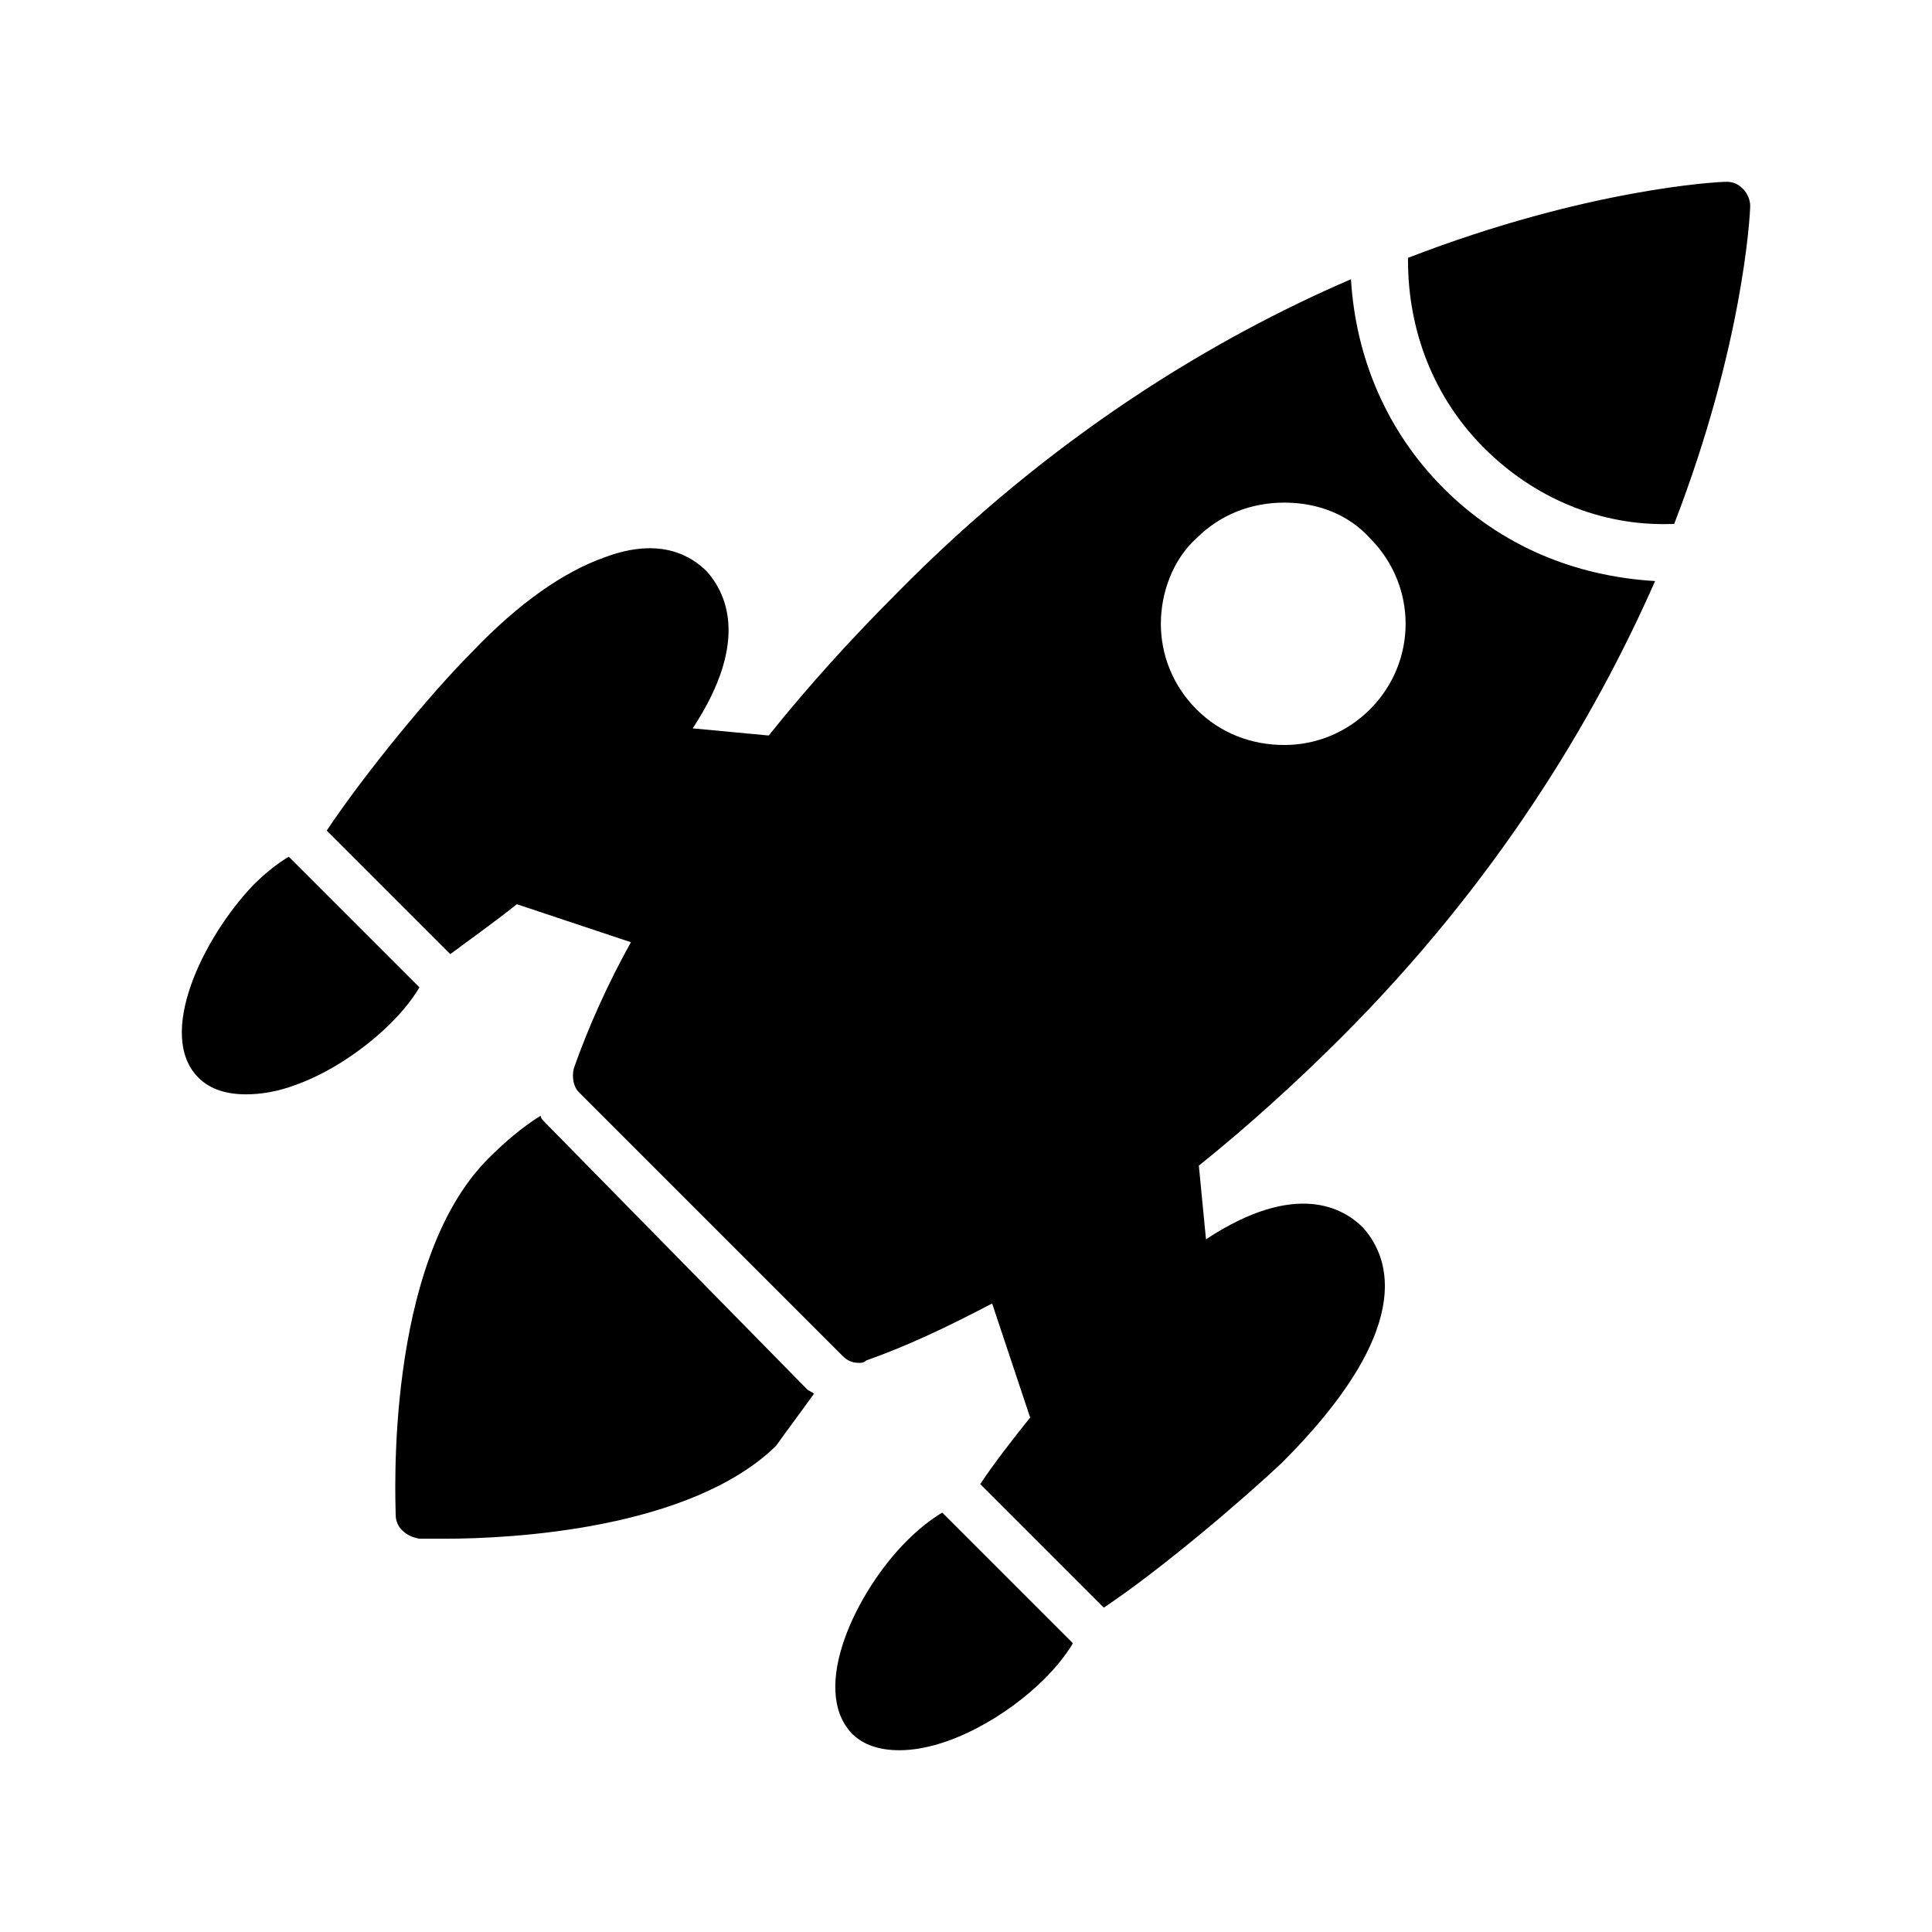
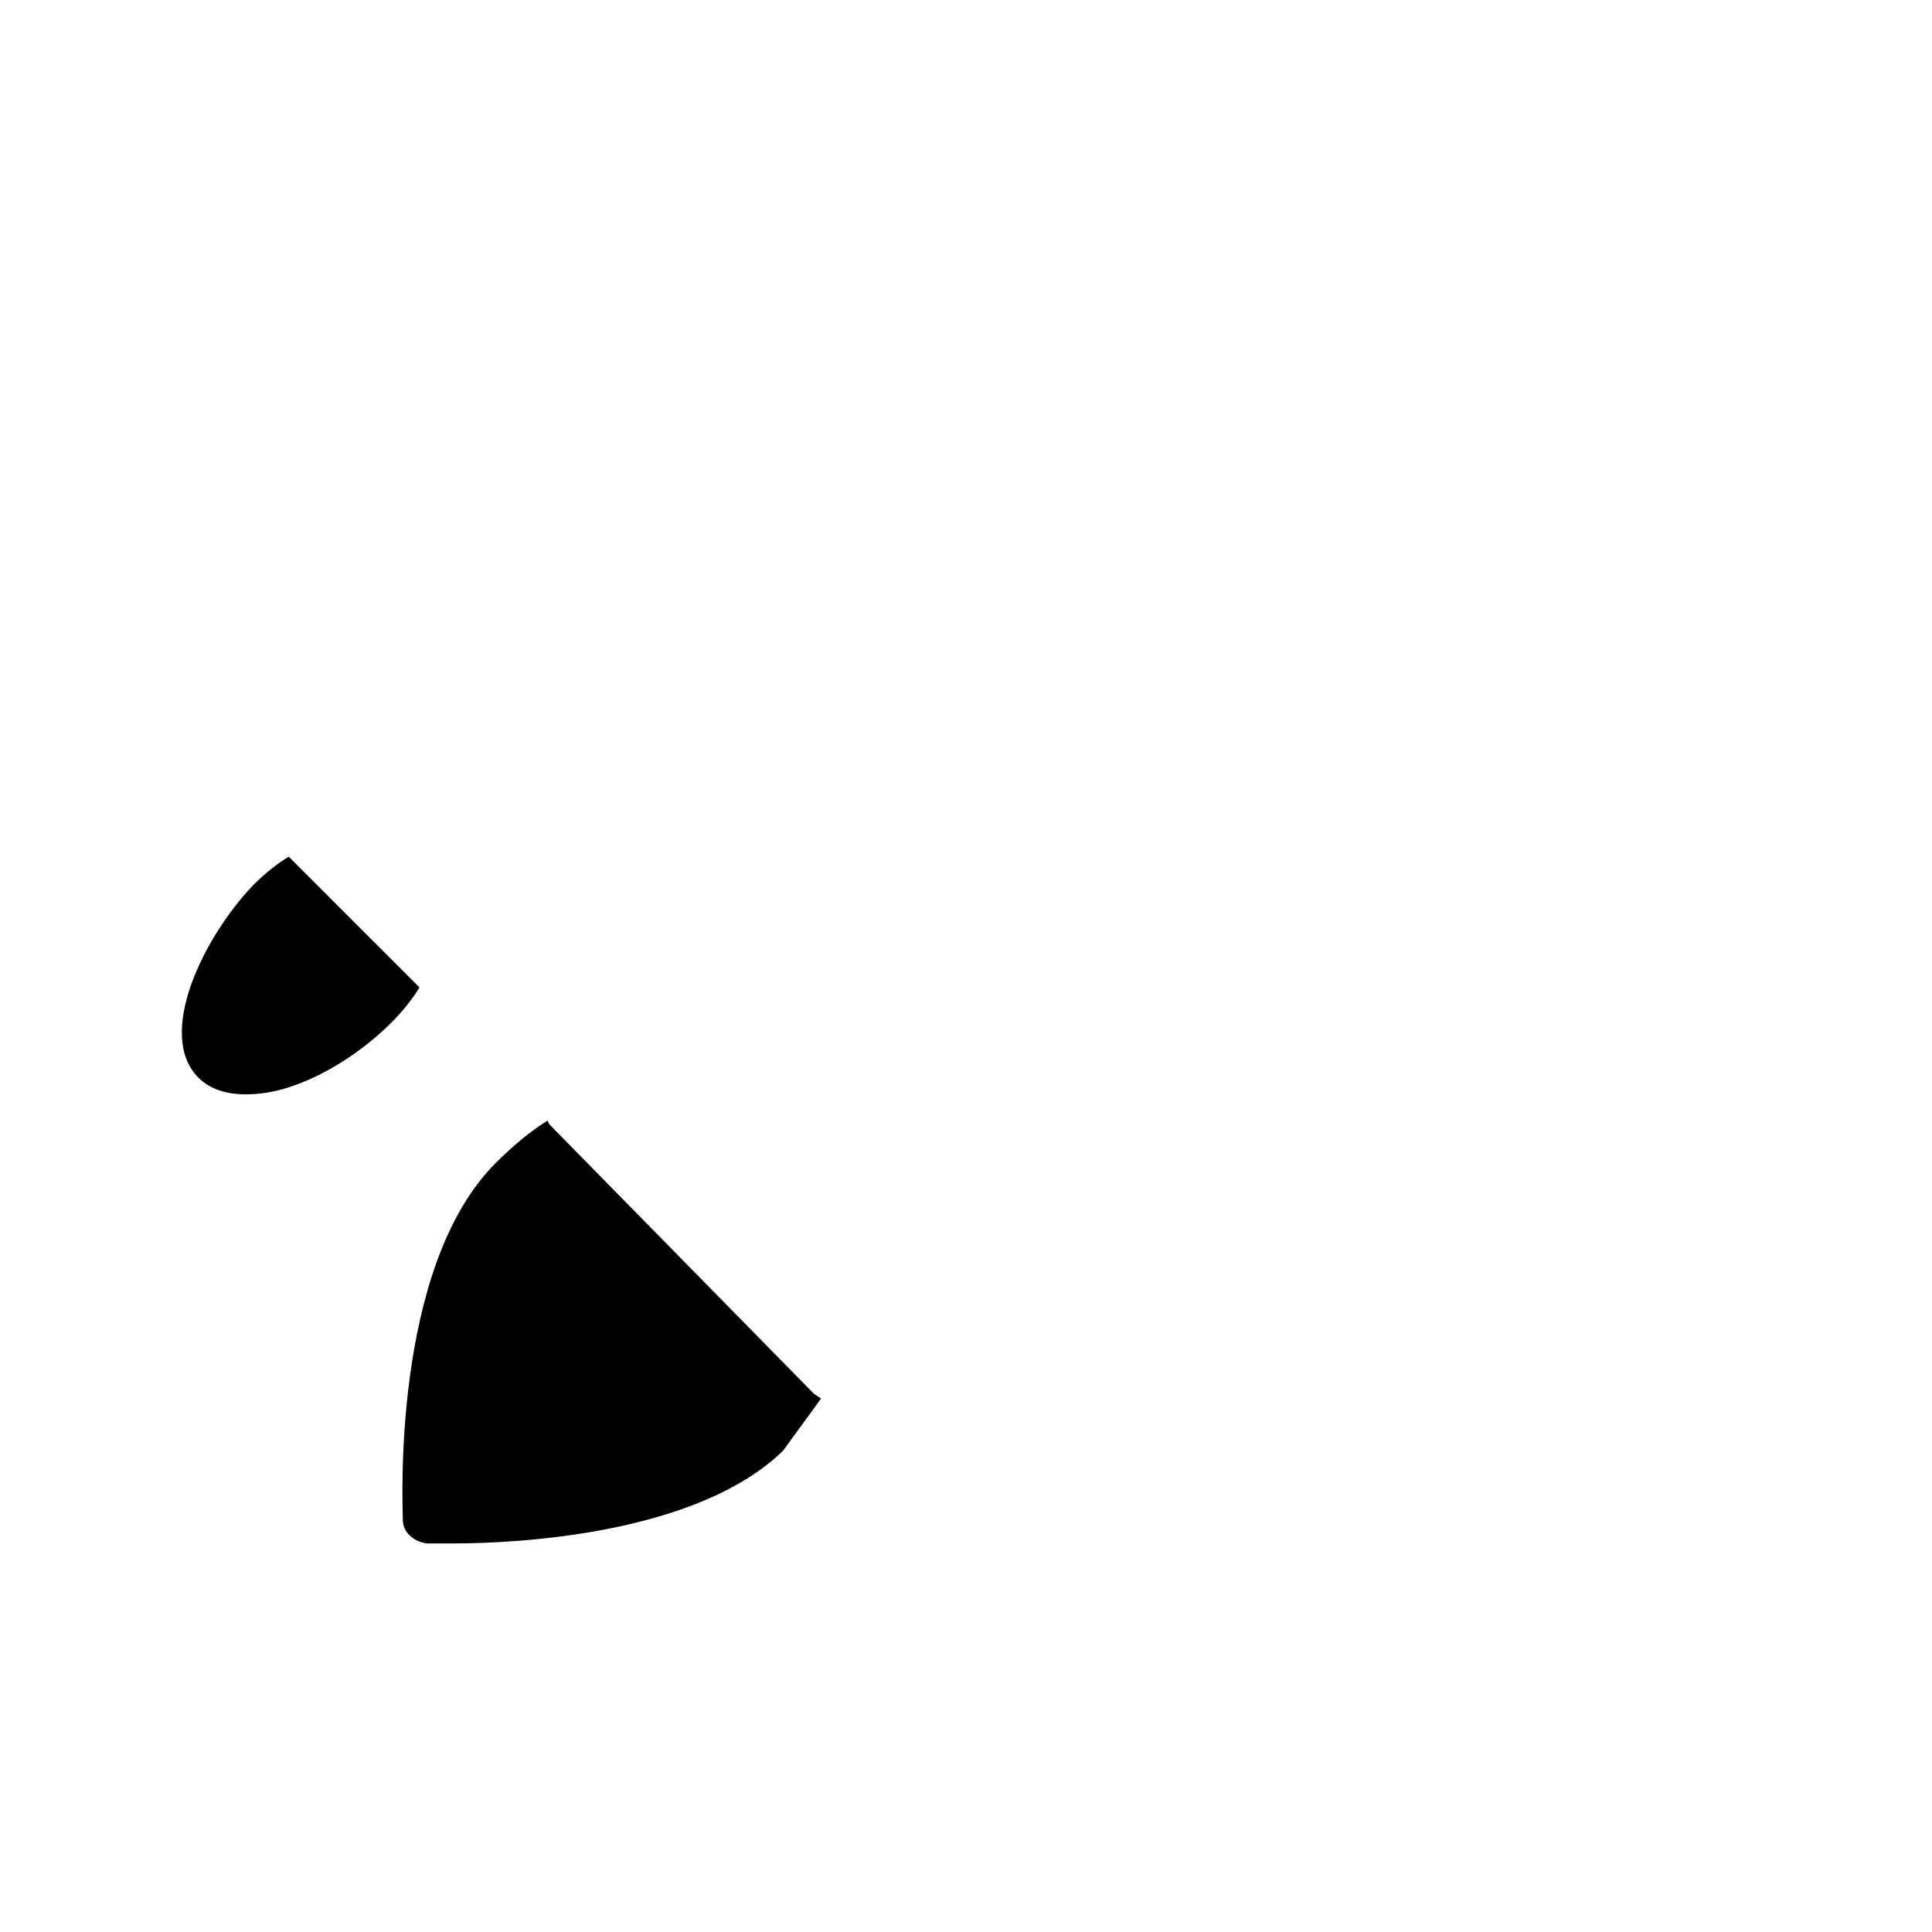
<svg xmlns="http://www.w3.org/2000/svg" fill="#000000" width="800px" height="800px" version="1.1" viewBox="144 144 512 512">
  <g>
    <path d="m196.59 429.6c3.148 3.148 7.559 4.41 12.594 4.41 3.777 0 8.188-0.629 13.227-2.519 8.816-3.148 18.262-9.445 25.191-16.375 3.148-3.148 5.668-6.297 7.559-9.445l-34.637-34.637c-3.148 1.891-6.297 4.41-9.445 7.559-13.23 13.852-25.824 39.672-14.488 51.008z" />
-     <path d="m420.78 588.93c3.148-3.148 5.668-6.297 7.559-9.445l-34.641-34.637c-3.148 1.891-6.297 4.41-9.445 7.559-13.227 13.227-25.82 39.047-14.484 51.012 3.148 3.148 7.559 4.41 12.594 4.41 13.227-0.004 28.973-9.449 38.418-18.898z" />
-     <path d="m605.93 194.07c-1.258-1.258-2.519-1.891-4.406-1.891-2.519 0-37.156 1.891-84.387 20.152v0.629c0 18.895 6.926 36.527 20.152 49.75 13.227 13.227 30.859 20.781 49.75 20.152h0.629c18.262-47.23 20.152-81.867 20.152-84.383 0-1.262-0.629-3.152-1.891-4.41z" />
-     <path d="m359.7 513.36c-0.629-0.629-1.258-0.629-1.891-1.258l-69.273-70.535c-0.629-0.629-1.258-1.258-1.258-1.891-5.039 3.148-9.445 6.926-13.855 11.336-27.711 27.711-24.562 91.316-24.562 94.465 0 3.148 2.519 5.668 6.297 6.297h6.926c17.633 0 64.867-2.519 87.535-24.562 3.152-4.406 6.934-9.441 10.082-13.852z" />
-     <path d="m526.58 273.42c-15.113-15.113-23.301-34.637-24.562-55.418-36.527 15.742-79.352 41.562-120.29 83.129-12.594 12.594-23.93 25.191-34.008 37.785l-20.152-1.891c15.742-23.93 8.188-36.527 3.777-41.562-3.777-3.777-11.965-9.445-27.078-3.777-10.707 3.777-22.672 11.965-35.266 25.191-10.707 10.707-28.34 32.117-38.414 47.23l32.746 32.746c5.039-3.777 11.336-8.188 17.633-13.227l30.23 10.078c-6.297 11.336-11.336 22.672-15.113 33.379-0.629 2.519 0 5.039 1.258 6.297l69.902 69.902c1.258 1.258 2.519 1.891 4.41 1.891 0.629 0 1.258 0 1.891-0.629 10.707-3.777 21.41-8.816 33.379-15.113l10.078 30.23c-5.039 6.297-9.445 11.965-13.227 17.633l32.746 32.746c15.113-10.078 36.527-28.34 47.23-38.414 37.785-37.785 27.078-56.047 21.41-62.348-5.039-5.039-17.633-12.594-41.562 3.148l-1.891-19.523c12.594-10.078 25.82-22.043 37.785-34.008 40.934-40.934 66.754-83.758 83.129-120.91-21.41-1.262-40.934-9.449-56.047-24.562zm-19.523 58.566c-6.297 6.297-14.484 9.445-22.672 9.445-8.816 0-17.004-3.148-23.301-9.445-6.297-6.297-9.445-14.484-9.445-22.672s3.148-17.004 9.445-22.672c6.297-6.297 14.484-9.445 23.301-9.445 8.816 0 17.004 3.148 22.672 9.445 6.297 6.297 9.445 14.484 9.445 22.672s-3.148 16.375-9.445 22.672z" />
+     <path d="m359.7 513.36l-69.273-70.535c-0.629-0.629-1.258-1.258-1.258-1.891-5.039 3.148-9.445 6.926-13.855 11.336-27.711 27.711-24.562 91.316-24.562 94.465 0 3.148 2.519 5.668 6.297 6.297h6.926c17.633 0 64.867-2.519 87.535-24.562 3.152-4.406 6.934-9.441 10.082-13.852z" />
  </g>
</svg>